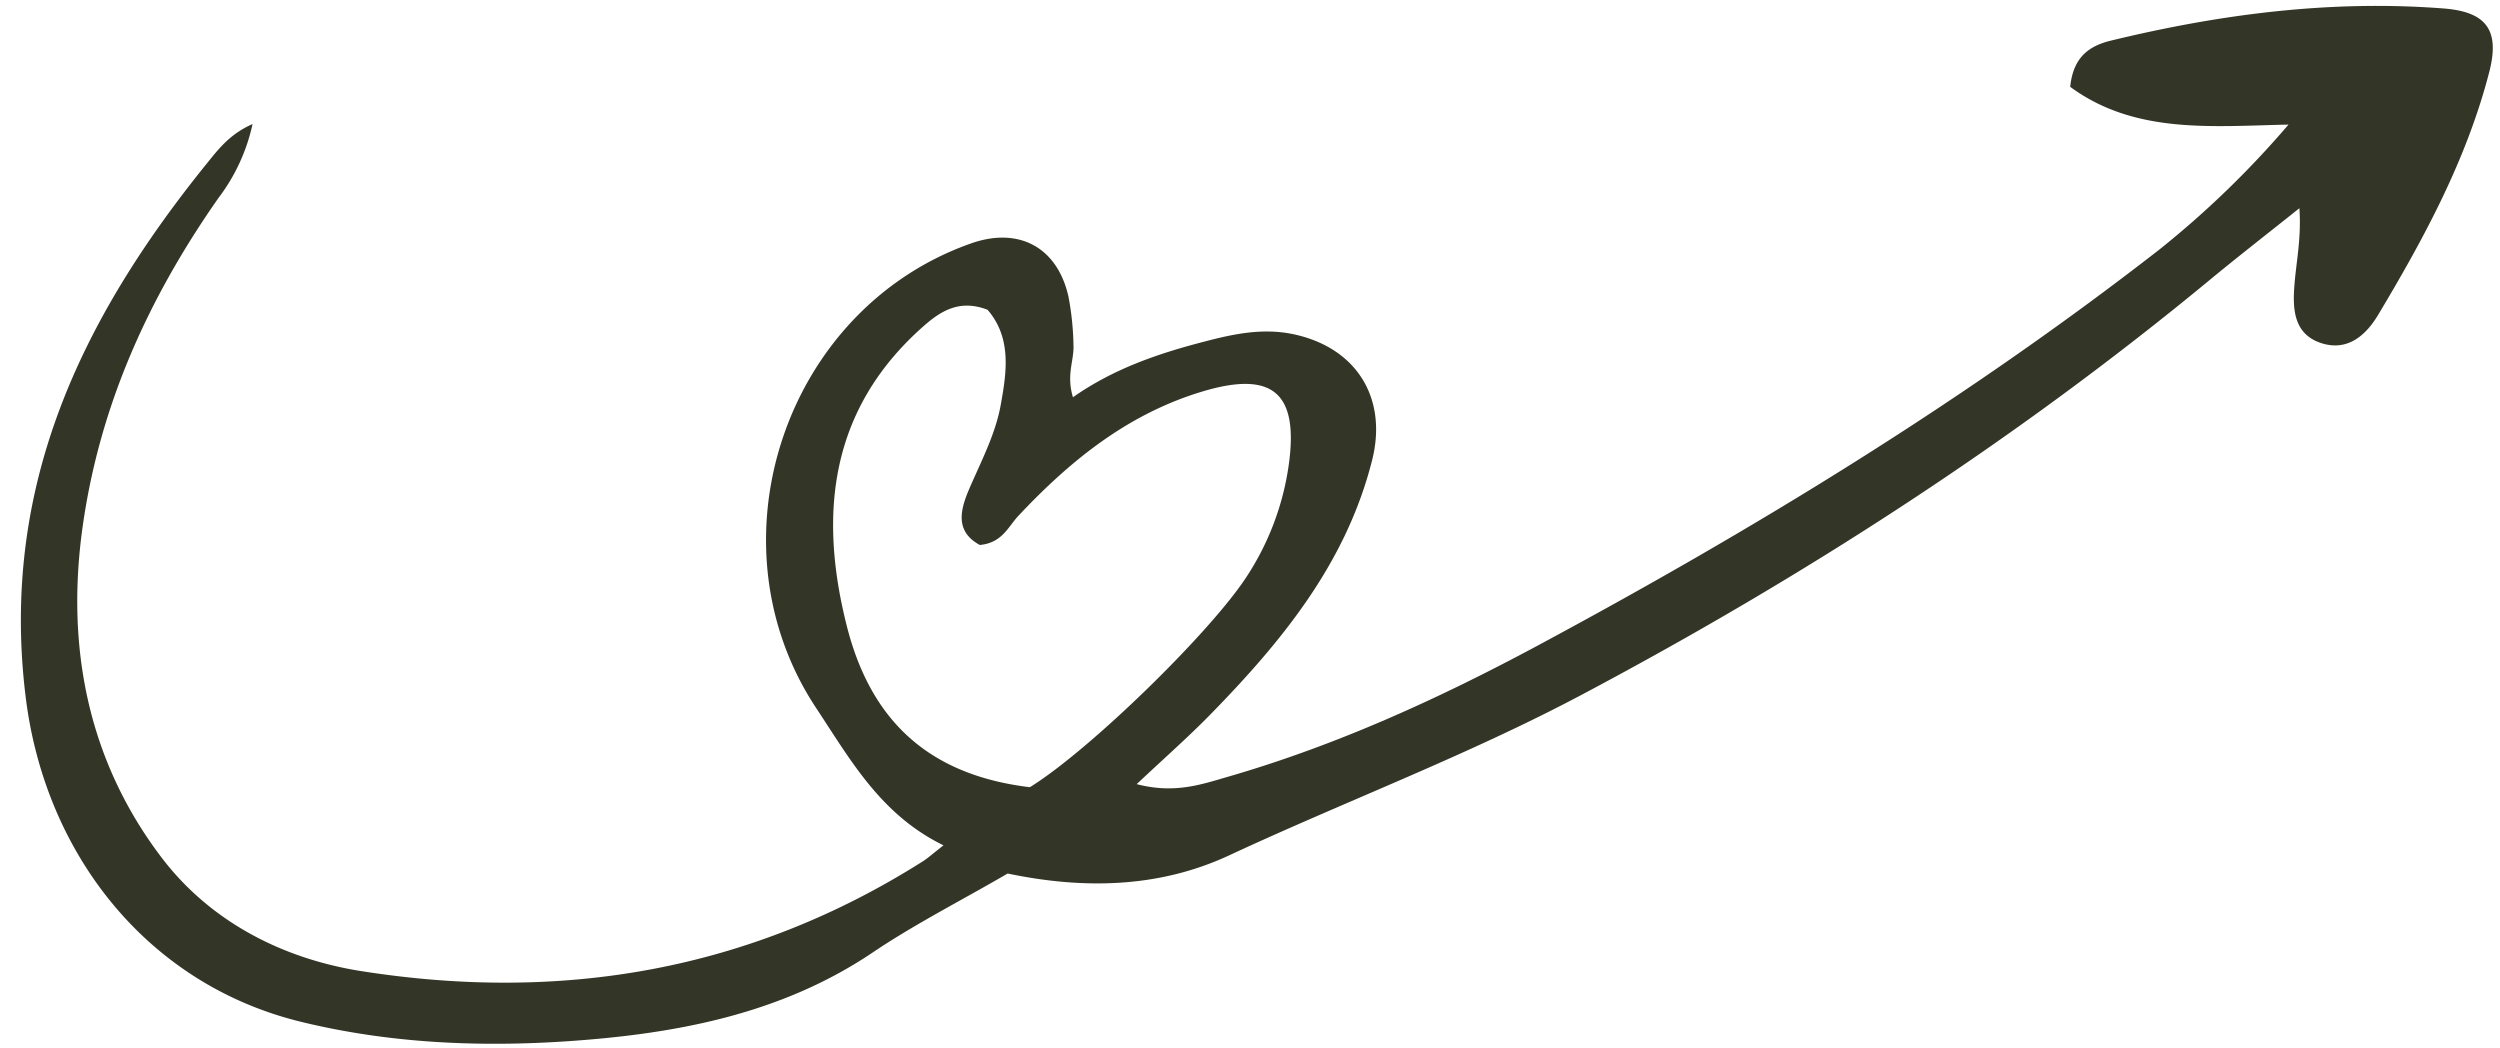
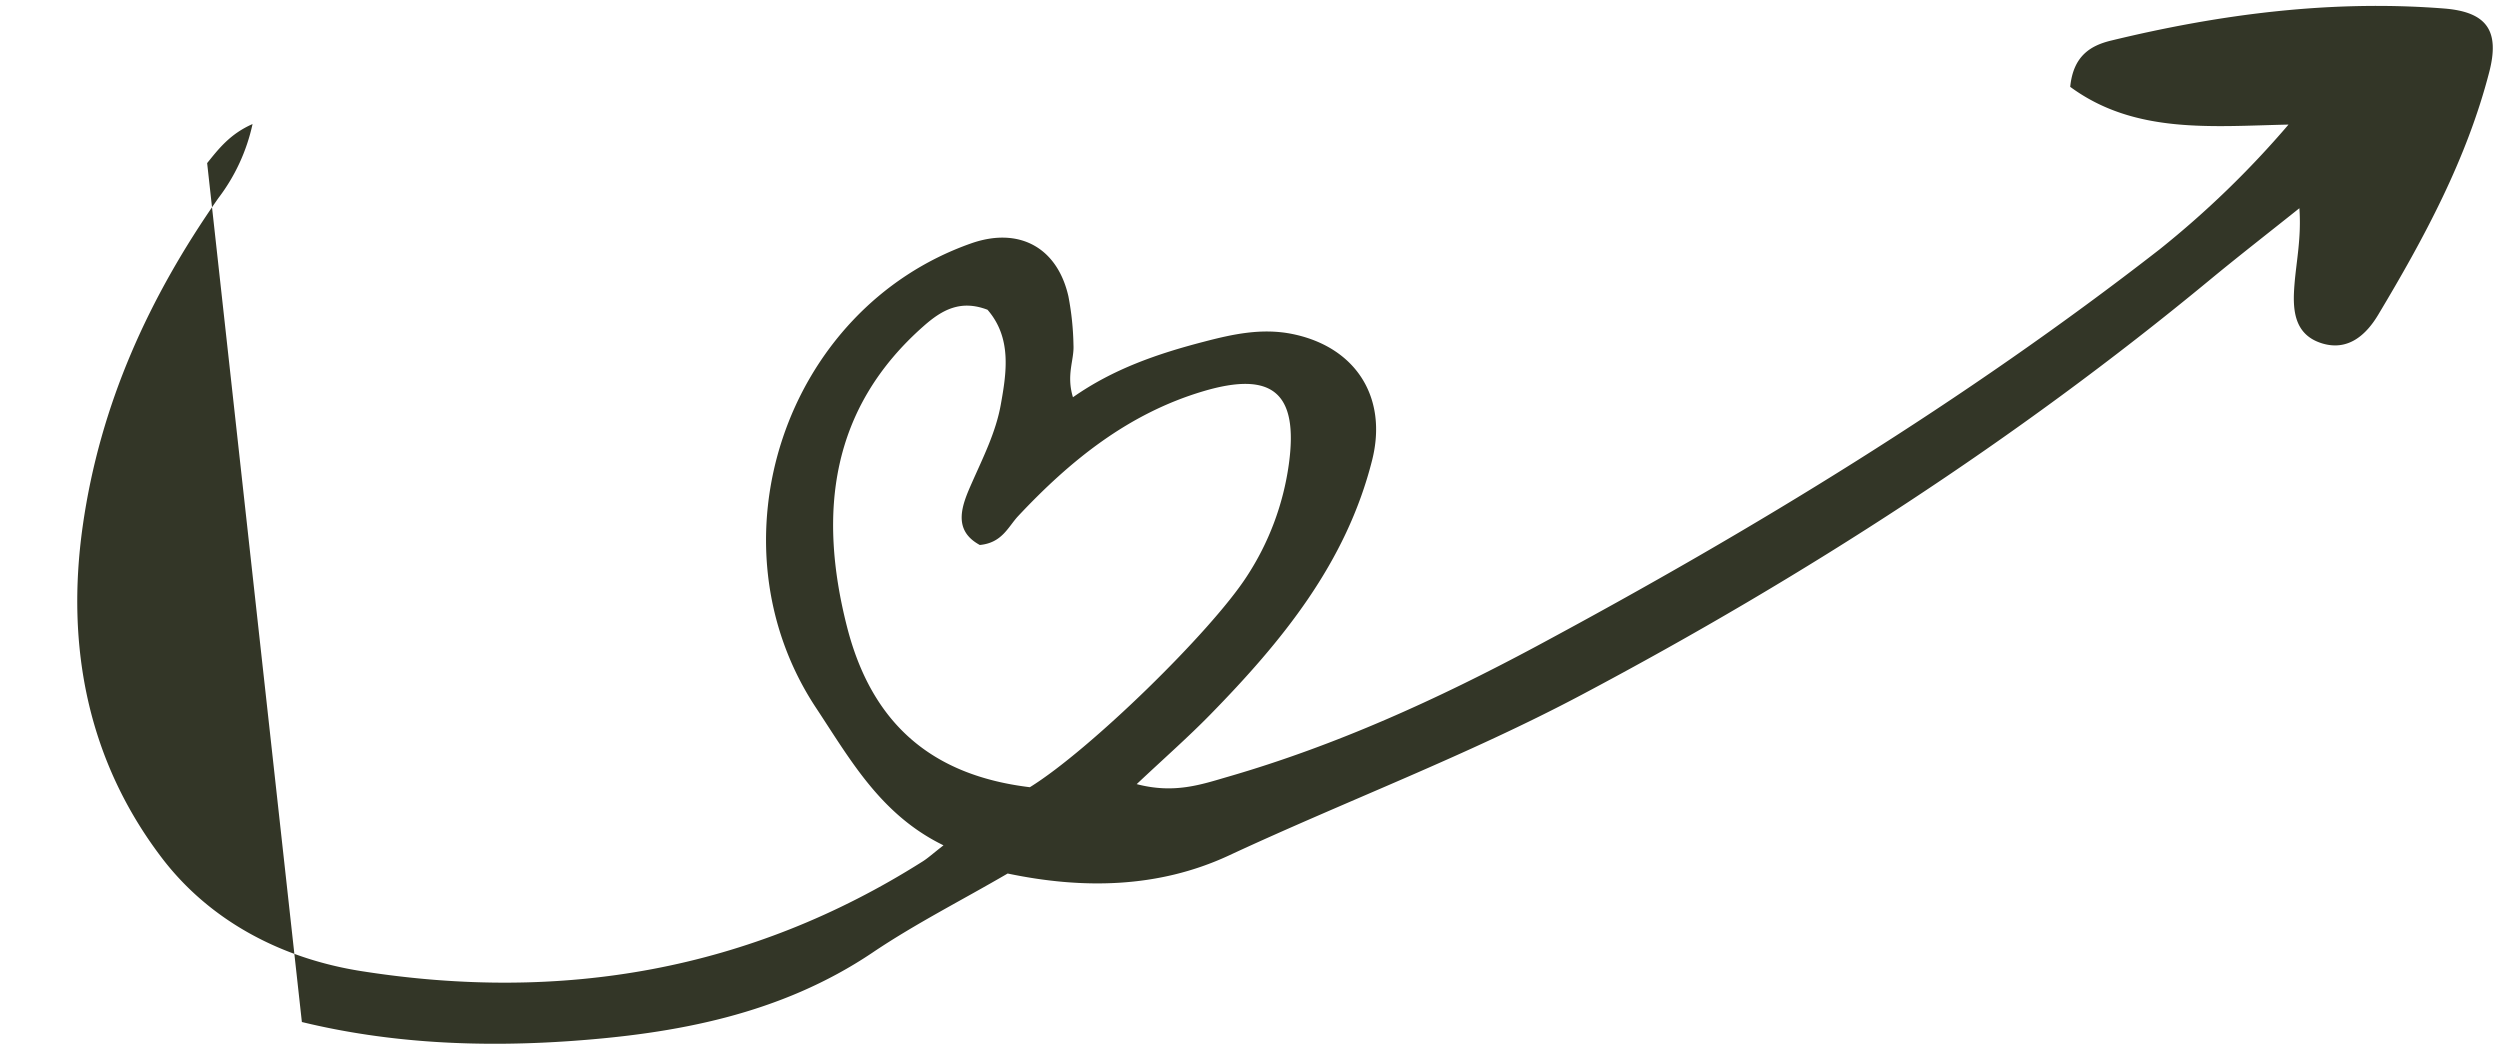
<svg xmlns="http://www.w3.org/2000/svg" data-name="Layer 1" fill="#000000" height="176.5" preserveAspectRatio="xMidYMid meet" version="1" viewBox="41.0 169.1 421.2 176.5" width="421.2" zoomAndPan="magnify">
  <g id="change1_1">
-     <path d="M91.86,341.29c14.77,3.59,29.89,4.25,44.89,3.23,18-1.24,35.72-4.47,51.29-14.95,7.18-4.84,15-8.79,22.73-13.3,12.56,2.63,25.27,2.51,37.19-3,19.78-9.21,40.24-16.88,59.57-27.14,37.55-19.92,73.08-42.85,105.87-69.95,4.93-4.07,10-8,15-12,.35,4.92-.5,8.82-.82,12.77s-.3,8.48,4.64,10c4.41,1.35,7.45-1.46,9.46-4.82,7.74-12.93,14.91-26.18,18.71-40.9,1.78-6.9-.34-10.13-7.65-10.7-19-1.48-37.65.94-56.08,5.41-3.36.82-6.35,2.51-6.87,7.79,10.87,8,23.85,6.63,36.78,6.36a160,160,0,0,1-21.69,21c-32.9,25.6-68.35,47.2-105,66.88-16.66,8.93-33.82,16.74-52,22-4.45,1.29-9,2.91-15.37,1.24,4.73-4.45,8.69-7.93,12.36-11.68,12.11-12.38,22.94-25.57,27.31-42.92,2.63-10.48-2.67-19-13.36-21.22-5.18-1.07-10.1,0-15.05,1.3-7.7,2-15.2,4.56-22,9.34-1.15-3.8.21-6.24.09-8.75A47.64,47.64,0,0,0,221,219c-1.9-8.29-8.39-11.71-16.4-8.89-31.42,11.07-44.52,50.43-26.1,78.27,5.79,8.75,10.9,18,21.46,23.14-1.87,1.46-2.64,2.17-3.5,2.71-29.12,18.43-60.83,23.79-94.55,18.49-13.5-2.12-25.52-8.47-33.58-19-12.45-16.3-16.3-35.5-13.39-56s11.15-38.53,22.87-55.27A31.61,31.61,0,0,0,83.55,190c-3.8,1.67-5.73,4.2-7.65,6.58C54.71,222.76,41,251.11,45.31,286.41,48.52,312.9,65.78,335,91.86,341.29Zm91.81-66.72c-4.81-19-2.83-36.66,13-50.58,3.05-2.68,6.17-4.44,10.71-2.7,4.07,4.71,3.24,10.45,2.22,16.05-.83,4.59-2.95,8.79-4.84,13.07-1.6,3.61-3.46,7.93,1.32,10.51,3.74-.36,4.74-3,6.42-4.83,8.81-9.4,18.58-17.31,31.22-21.07,11.65-3.46,16.09.23,14.42,12.32a46,46,0,0,1-7.09,18.89c-6.07,9.36-26.46,29.27-36.54,35.5C198.05,299.74,187.85,291.11,183.67,274.57Z" fill="#333627" />
+     <path d="M91.86,341.29c14.77,3.59,29.89,4.25,44.89,3.23,18-1.24,35.72-4.47,51.29-14.95,7.18-4.84,15-8.79,22.73-13.3,12.56,2.63,25.27,2.51,37.19-3,19.78-9.21,40.24-16.88,59.57-27.14,37.55-19.92,73.08-42.85,105.87-69.95,4.93-4.07,10-8,15-12,.35,4.92-.5,8.82-.82,12.77s-.3,8.48,4.64,10c4.41,1.35,7.45-1.46,9.46-4.82,7.74-12.93,14.91-26.18,18.71-40.9,1.78-6.9-.34-10.13-7.65-10.7-19-1.48-37.65.94-56.08,5.41-3.36.82-6.35,2.51-6.87,7.79,10.87,8,23.85,6.63,36.78,6.36a160,160,0,0,1-21.69,21c-32.9,25.6-68.35,47.2-105,66.88-16.66,8.93-33.82,16.74-52,22-4.45,1.29-9,2.91-15.37,1.24,4.73-4.45,8.69-7.93,12.36-11.68,12.11-12.38,22.94-25.57,27.31-42.92,2.63-10.48-2.67-19-13.36-21.22-5.18-1.07-10.1,0-15.05,1.3-7.7,2-15.2,4.56-22,9.34-1.15-3.8.21-6.24.09-8.75A47.64,47.64,0,0,0,221,219c-1.9-8.29-8.39-11.71-16.4-8.89-31.42,11.07-44.52,50.43-26.1,78.27,5.79,8.75,10.9,18,21.46,23.14-1.87,1.46-2.64,2.17-3.5,2.71-29.12,18.43-60.83,23.79-94.55,18.49-13.5-2.12-25.52-8.47-33.58-19-12.45-16.3-16.3-35.5-13.39-56s11.15-38.53,22.87-55.27A31.61,31.61,0,0,0,83.55,190c-3.8,1.67-5.73,4.2-7.65,6.58Zm91.81-66.72c-4.81-19-2.83-36.66,13-50.58,3.05-2.68,6.17-4.44,10.71-2.7,4.07,4.71,3.24,10.45,2.22,16.05-.83,4.59-2.95,8.79-4.84,13.07-1.6,3.61-3.46,7.93,1.32,10.51,3.74-.36,4.74-3,6.42-4.83,8.81-9.4,18.58-17.31,31.22-21.07,11.65-3.46,16.09.23,14.42,12.32a46,46,0,0,1-7.09,18.89c-6.07,9.36-26.46,29.27-36.54,35.5C198.05,299.74,187.85,291.11,183.67,274.57Z" fill="#333627" />
  </g>
</svg>